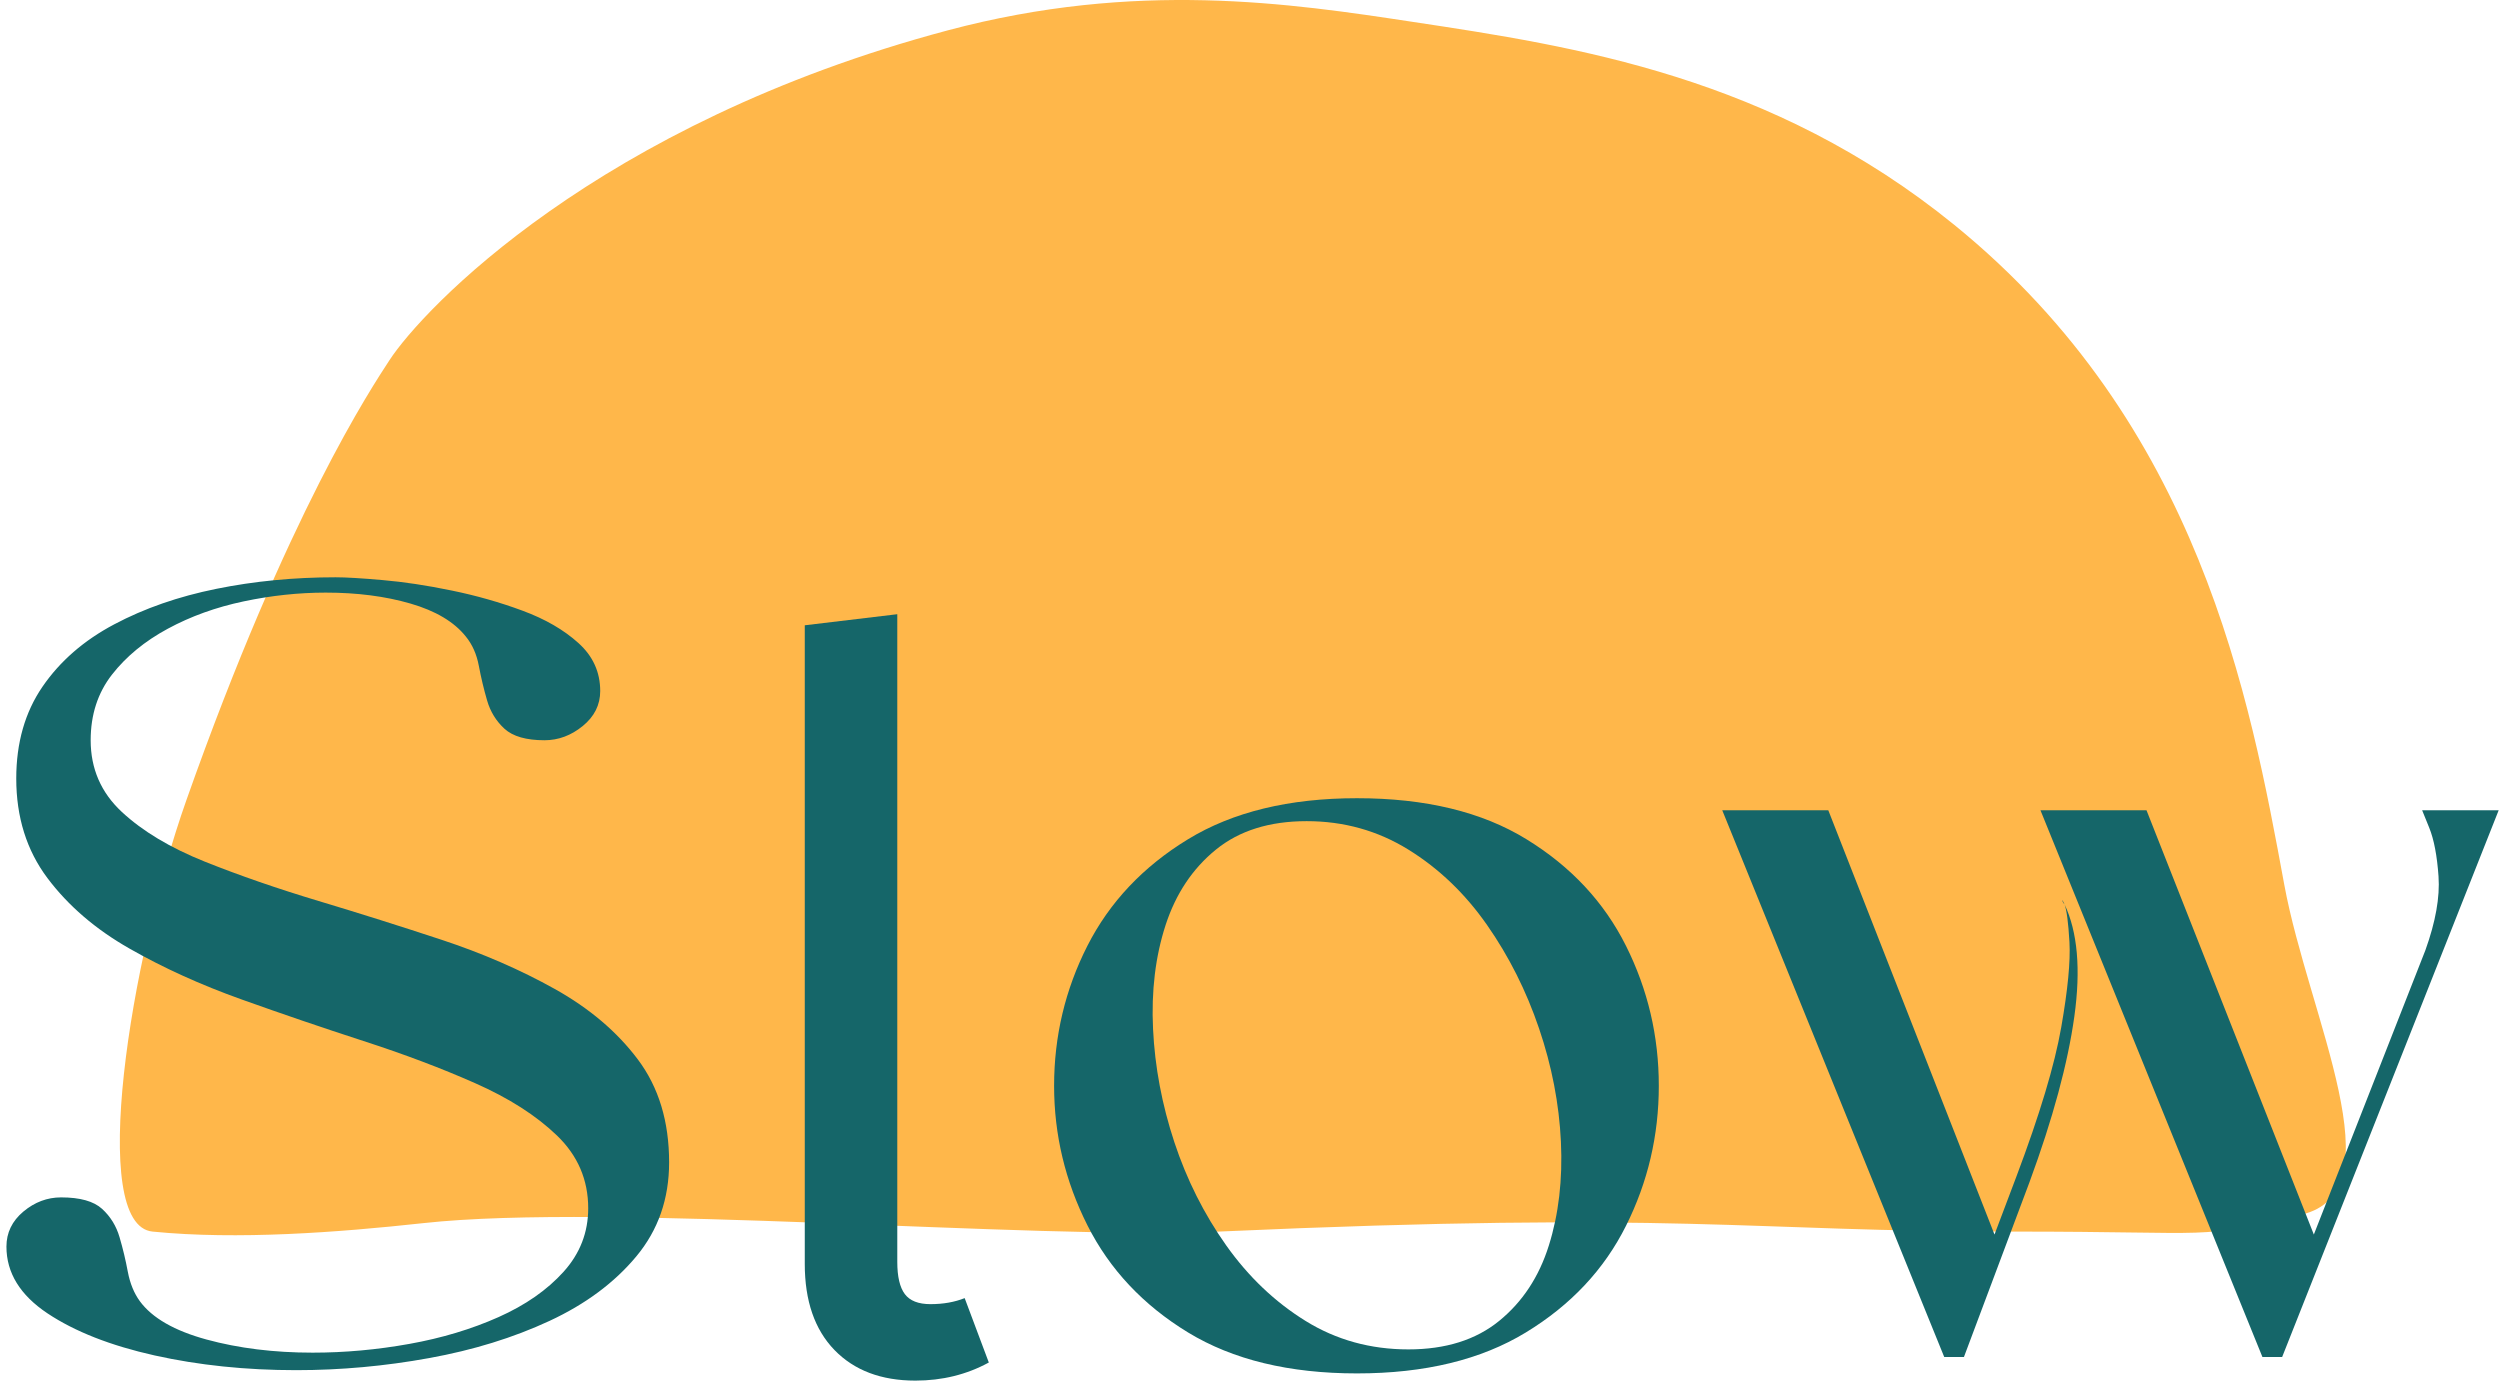
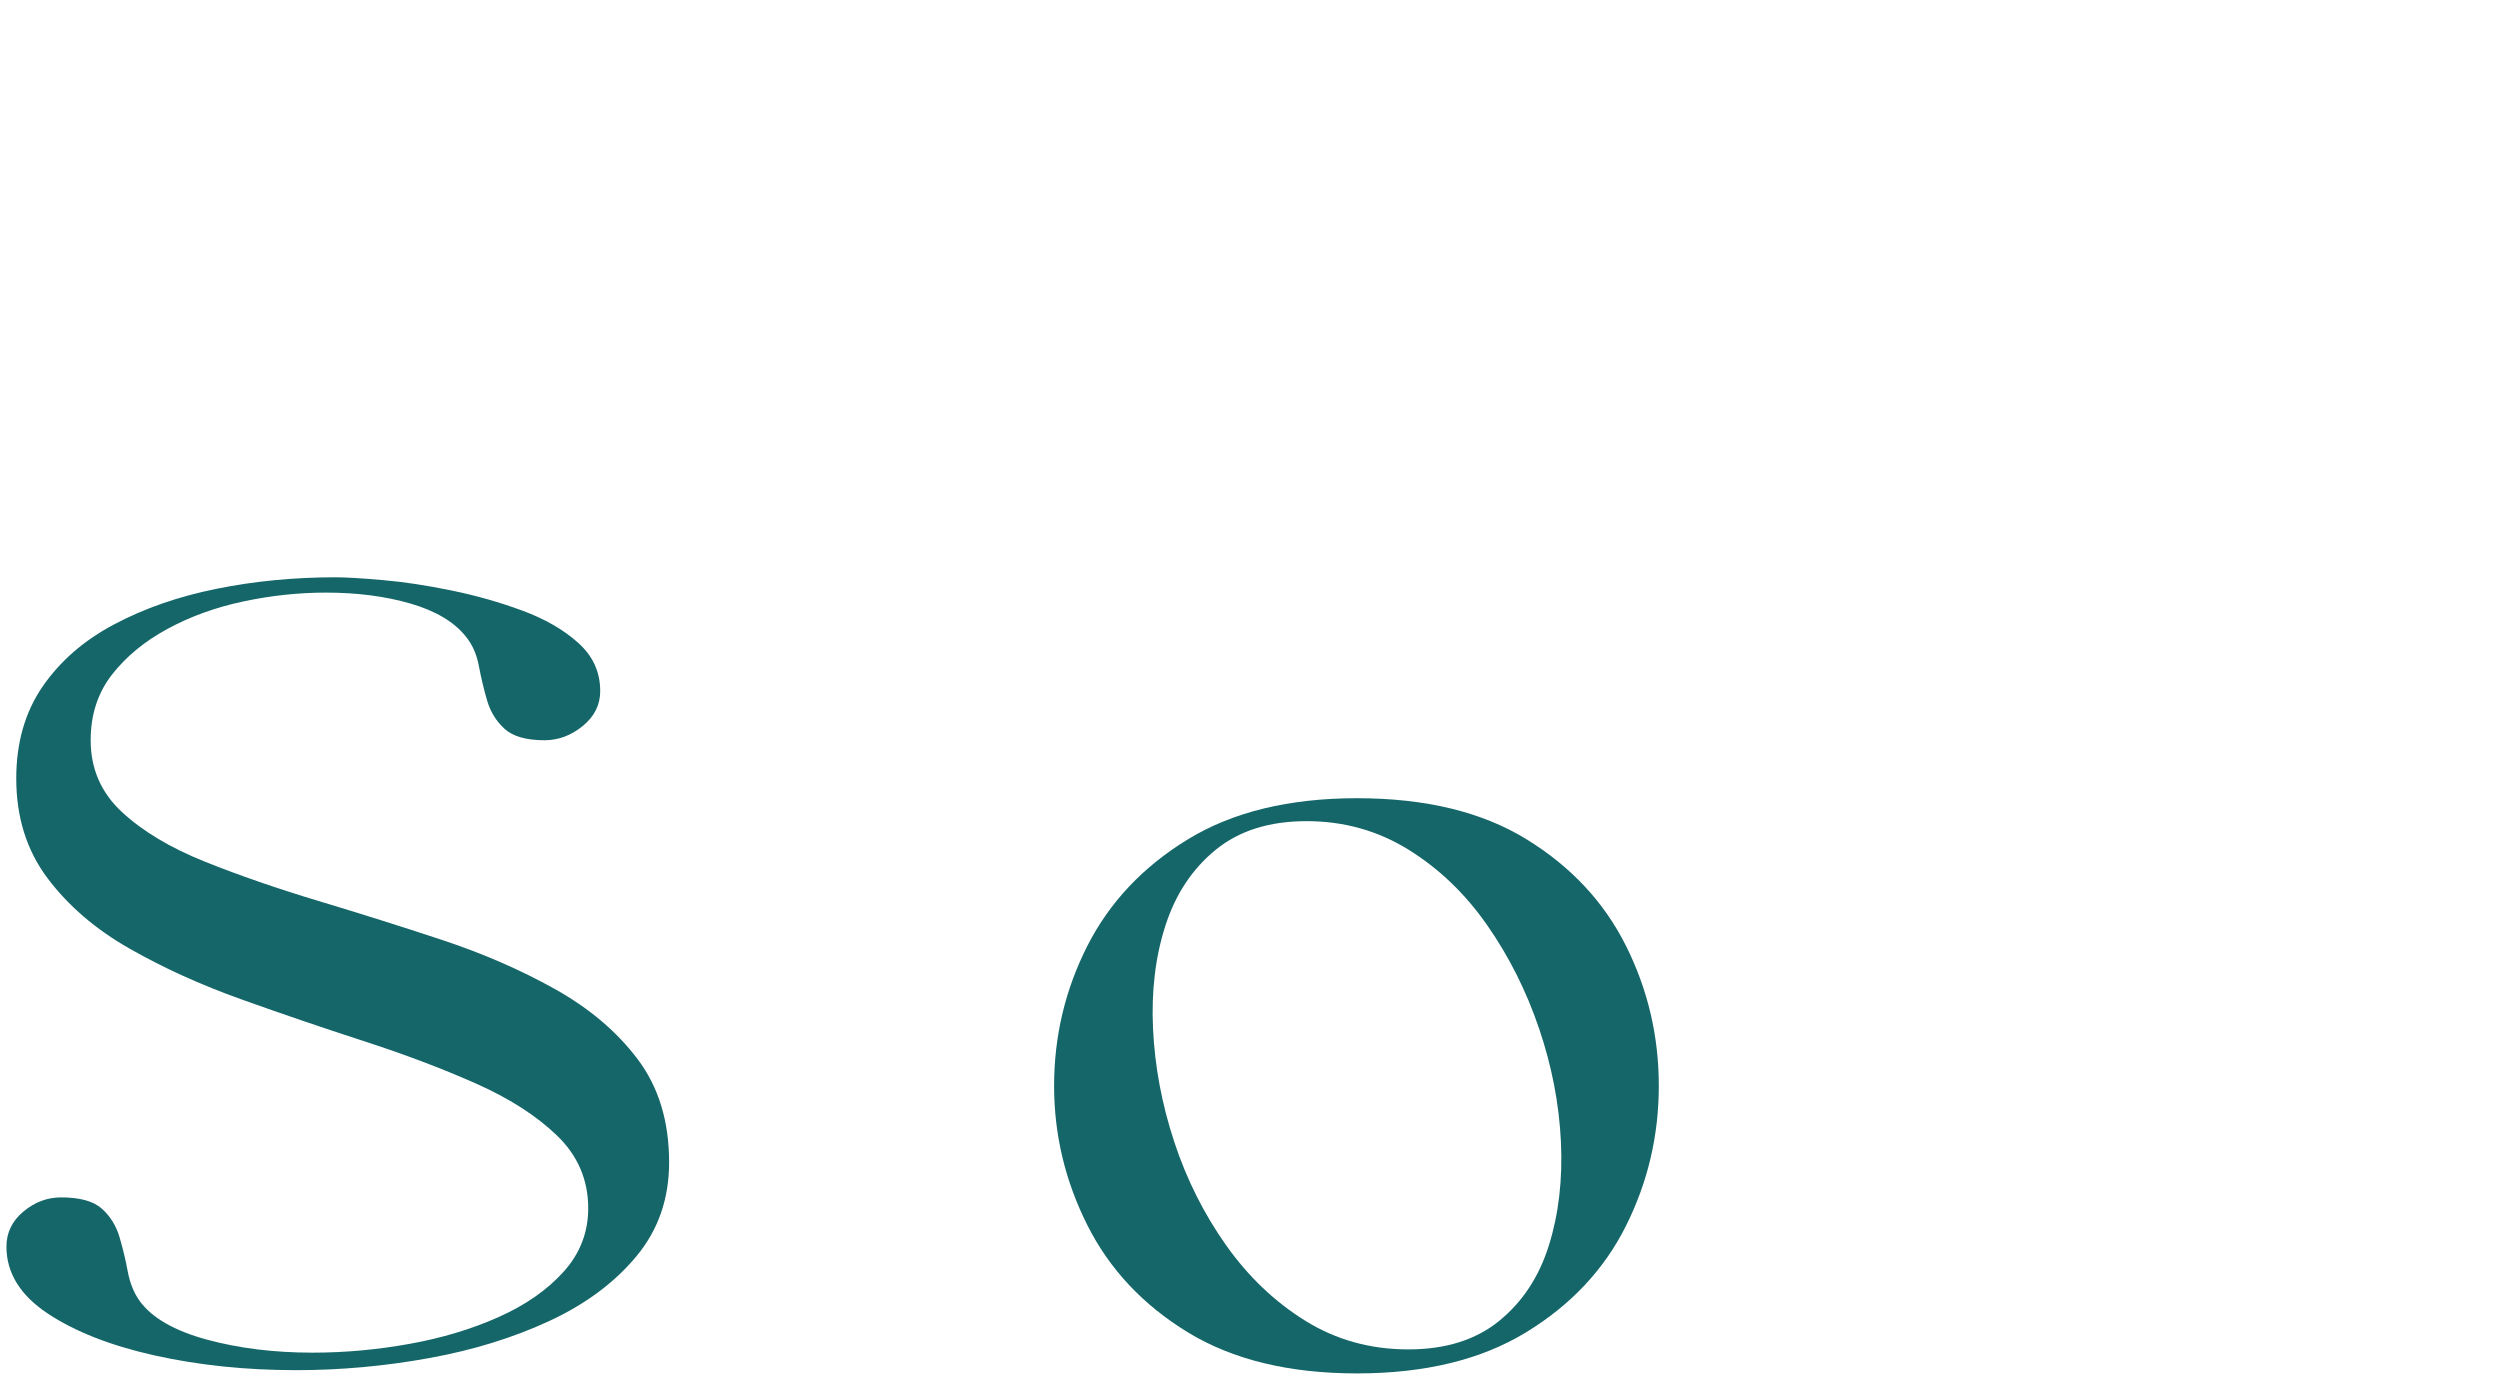
<svg xmlns="http://www.w3.org/2000/svg" width="275" height="152" viewBox="0 0 275 152" fill="none">
-   <path d="M46.557 134.545C66.907 132.313 113.574 136.387 134.026 135.475C185.131 133.187 191.746 135.475 221.497 135.475C244.76 135.475 241.037 136.406 253.135 133.615C263.919 131.131 253.944 111.831 251.272 97.325C247.486 76.75 241.958 46.666 214.982 24.744C194.845 8.384 173.277 5.108 155.429 2.411C141.936 0.363 125.029 -2.196 104.25 3.341C65.669 13.624 46.464 34.049 42.835 39.632C40.927 42.562 31.64 56.475 20.502 88.019C14.259 105.709 9.67 134.768 16.78 135.475C26.085 136.406 37.205 135.568 46.557 134.545Z" fill="#FFB74A" />
  <path d="M15.387 143.138C16.747 144.982 19.191 146.384 22.718 147.347C26.249 148.31 30.14 148.792 34.391 148.792C37.916 148.792 41.464 148.471 45.035 147.829C48.604 147.187 51.872 146.205 54.84 144.881C57.805 143.559 60.191 141.896 61.996 139.891C63.8 137.889 64.703 135.562 64.703 132.91C64.703 129.784 63.559 127.117 61.274 124.914C58.987 122.711 55.98 120.789 52.25 119.143C48.524 117.495 44.433 115.952 39.979 114.511C35.529 113.066 31.059 111.542 26.57 109.937C22.08 108.332 17.971 106.468 14.241 104.341C10.51 102.217 7.502 99.632 5.217 96.586C2.93 93.537 1.788 89.888 1.788 85.636C1.788 81.708 2.751 78.339 4.677 75.532C6.603 72.727 9.229 70.444 12.556 68.682C15.883 66.916 19.629 65.614 23.798 64.772C27.971 63.925 32.343 63.502 36.915 63.502C38.039 63.502 39.762 63.604 42.087 63.809C44.411 64.009 46.939 64.39 49.667 64.954C52.396 65.514 55.002 66.256 57.488 67.179C59.972 68.098 62.015 69.28 63.616 70.725C65.221 72.165 66.023 73.927 66.023 76.014C66.023 77.537 65.381 78.82 64.097 79.866C62.817 80.907 61.416 81.427 59.895 81.427C57.885 81.427 56.419 81.007 55.496 80.165C54.577 79.324 53.937 78.282 53.578 77.042C53.216 75.798 52.916 74.533 52.673 73.249C52.434 71.965 51.953 70.883 51.228 70.002C49.944 68.397 47.918 67.194 45.151 66.391C42.388 65.589 39.282 65.187 35.835 65.187C32.868 65.187 29.86 65.508 26.811 66.15C23.762 66.792 20.975 67.797 18.451 69.163C15.927 70.526 13.88 72.209 12.315 74.212C10.754 76.216 9.974 78.622 9.974 81.427C9.974 84.555 11.113 87.181 13.395 89.306C15.68 91.432 18.728 93.258 22.536 94.784C26.348 96.307 30.519 97.75 35.047 99.111C39.58 100.473 44.09 101.896 48.58 103.378C53.074 104.863 57.225 106.667 61.033 108.791C64.841 110.918 67.887 113.504 70.174 116.554C72.46 119.603 73.603 123.373 73.603 127.861C73.603 131.87 72.399 135.317 69.992 138.206C67.588 141.095 64.404 143.462 60.435 145.304C56.467 147.148 52.055 148.511 47.202 149.39C42.346 150.274 37.477 150.718 32.589 150.718C27.054 150.718 21.859 150.178 17.006 149.098C12.157 148.015 8.226 146.47 5.217 144.465C2.211 142.457 0.708 140.012 0.708 137.126C0.708 135.6 1.329 134.316 2.569 133.274C3.813 132.235 5.197 131.713 6.72 131.713C8.806 131.713 10.309 132.135 11.228 132.975C12.151 133.818 12.793 134.861 13.154 136.105C13.519 137.345 13.82 138.607 14.059 139.891C14.302 141.175 14.745 142.259 15.387 143.138Z" fill="#156669" />
  <path d="M115.951 119.443C115.951 113.986 117.171 108.853 119.613 104.042C122.059 99.233 125.748 95.324 130.68 92.319C135.615 89.309 141.813 87.803 149.268 87.803C156.806 87.803 163.022 89.309 167.915 92.319C172.807 95.324 176.454 99.233 178.858 104.042C181.266 108.853 182.469 113.986 182.469 119.443C182.469 124.896 181.266 130.028 178.858 134.843C176.454 139.654 172.785 143.561 167.849 146.567C162.918 149.572 156.724 151.075 149.268 151.075C141.813 151.075 135.615 149.572 130.68 146.567C125.748 143.561 122.059 139.632 119.613 134.777C117.171 129.924 115.951 124.812 115.951 119.443ZM143.731 90.327C139.646 90.327 136.319 91.37 133.751 93.457C131.183 95.543 129.338 98.312 128.214 101.759C127.094 105.208 126.635 109.018 126.835 113.191C127.034 117.36 127.815 121.507 129.177 125.636C130.543 129.765 132.447 133.555 134.889 137.002C137.335 140.451 140.244 143.218 143.614 145.304C146.985 147.391 150.753 148.434 154.922 148.434C159.011 148.434 162.338 147.391 164.902 145.304C167.47 143.218 169.294 140.451 170.374 137.002C171.457 133.555 171.9 129.747 171.701 125.578C171.501 121.405 170.698 117.254 169.294 113.125C167.893 108.996 165.989 105.208 163.582 101.759C161.178 98.312 158.293 95.543 154.922 93.457C151.552 91.37 147.82 90.327 143.731 90.327Z" fill="#156669" />
-   <path d="M248.868 149.273L224.451 89.131H236.116L254.522 135.799L266.793 104.524C267.917 101.398 268.398 98.691 268.238 96.404C268.077 94.119 267.736 92.337 267.216 91.056C266.695 89.773 266.436 89.131 266.436 89.131H274.854L251.035 149.273H248.868ZM213.866 149.273L189.448 89.131H201.113L219.395 135.799L221.803 129.423C224.371 122.609 226.014 117.137 226.735 113.008C227.459 108.875 227.76 105.746 227.639 103.619C227.517 101.494 227.336 100.114 227.099 99.475C228.538 102.521 228.898 106.63 228.179 111.804C227.459 116.975 225.815 123.05 223.247 130.028L216.032 149.273H213.866ZM227.099 99.475L226.859 98.994C226.859 99.154 226.939 99.315 227.099 99.475Z" fill="#156669" />
-   <path d="M100.694 151.867C96.933 151.867 93.964 150.744 91.786 148.497C89.612 146.246 88.525 143.091 88.525 139.035V68.781L98.702 67.563V138.816C98.702 140.436 98.98 141.616 99.534 142.354C100.088 143.089 101.026 143.456 102.35 143.456C103.754 143.456 105.009 143.235 106.114 142.792L108.77 149.876C106.337 151.204 103.645 151.867 100.694 151.867Z" fill="#156669" />
</svg>